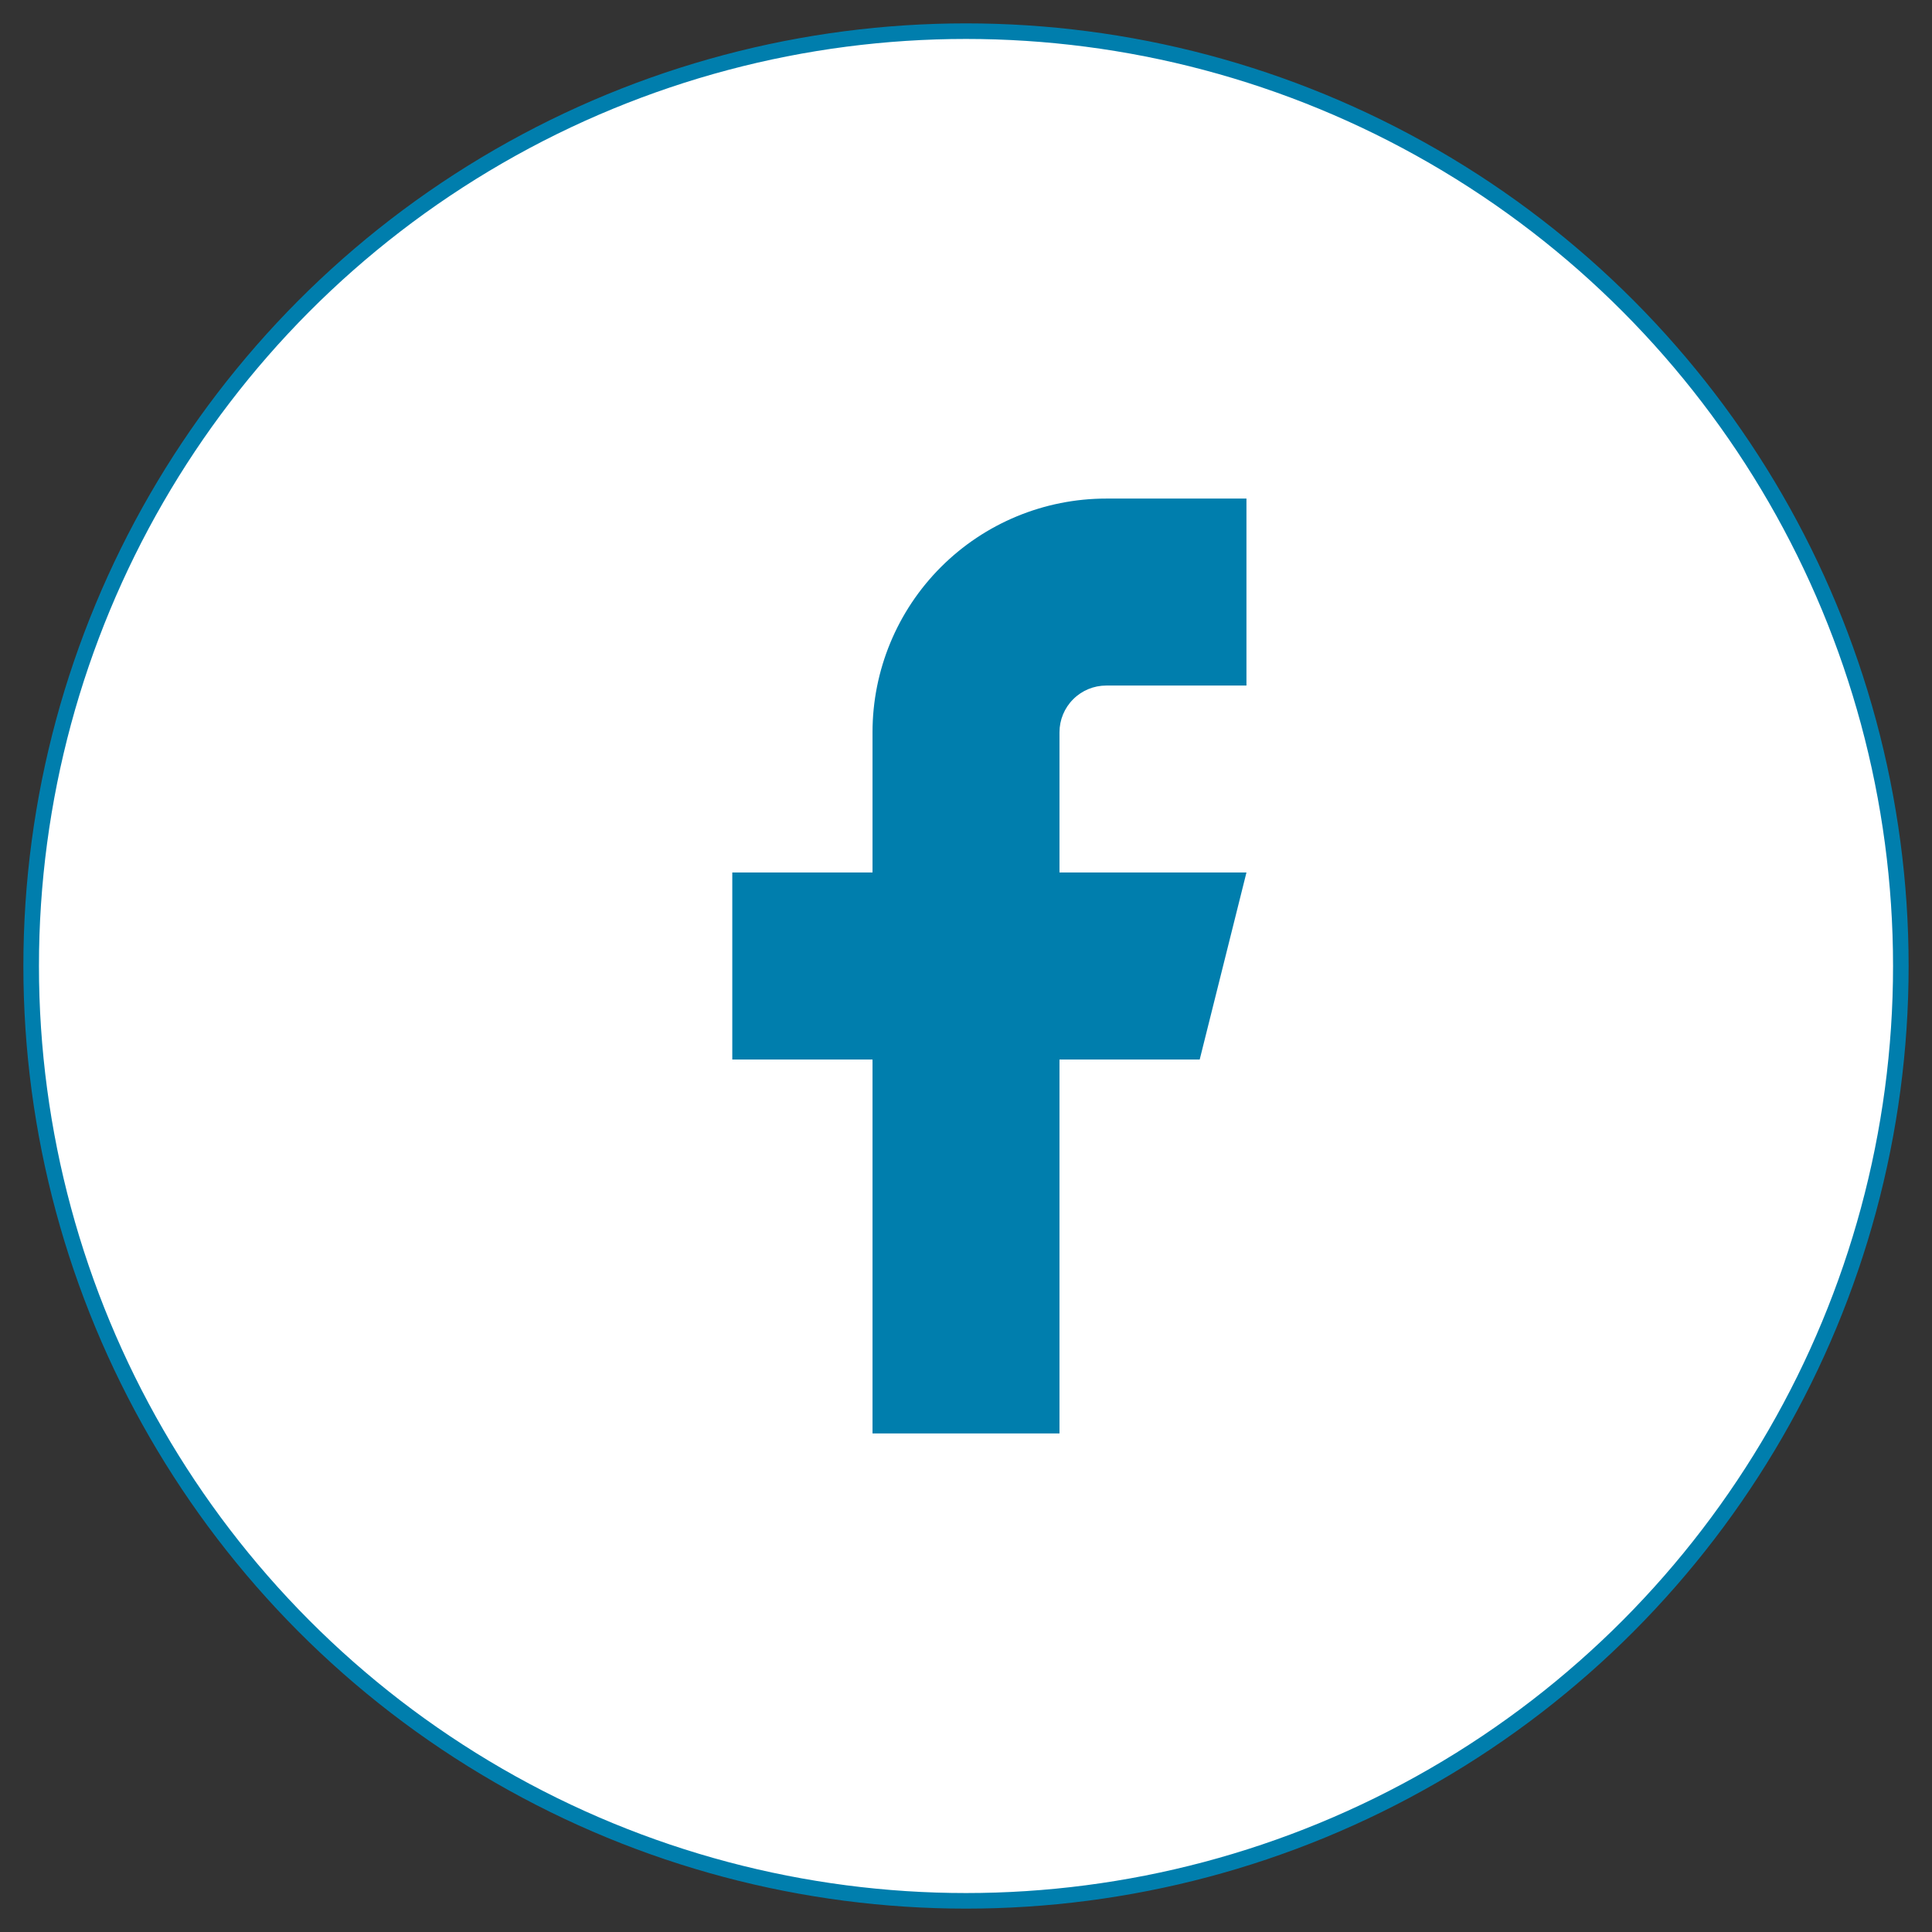
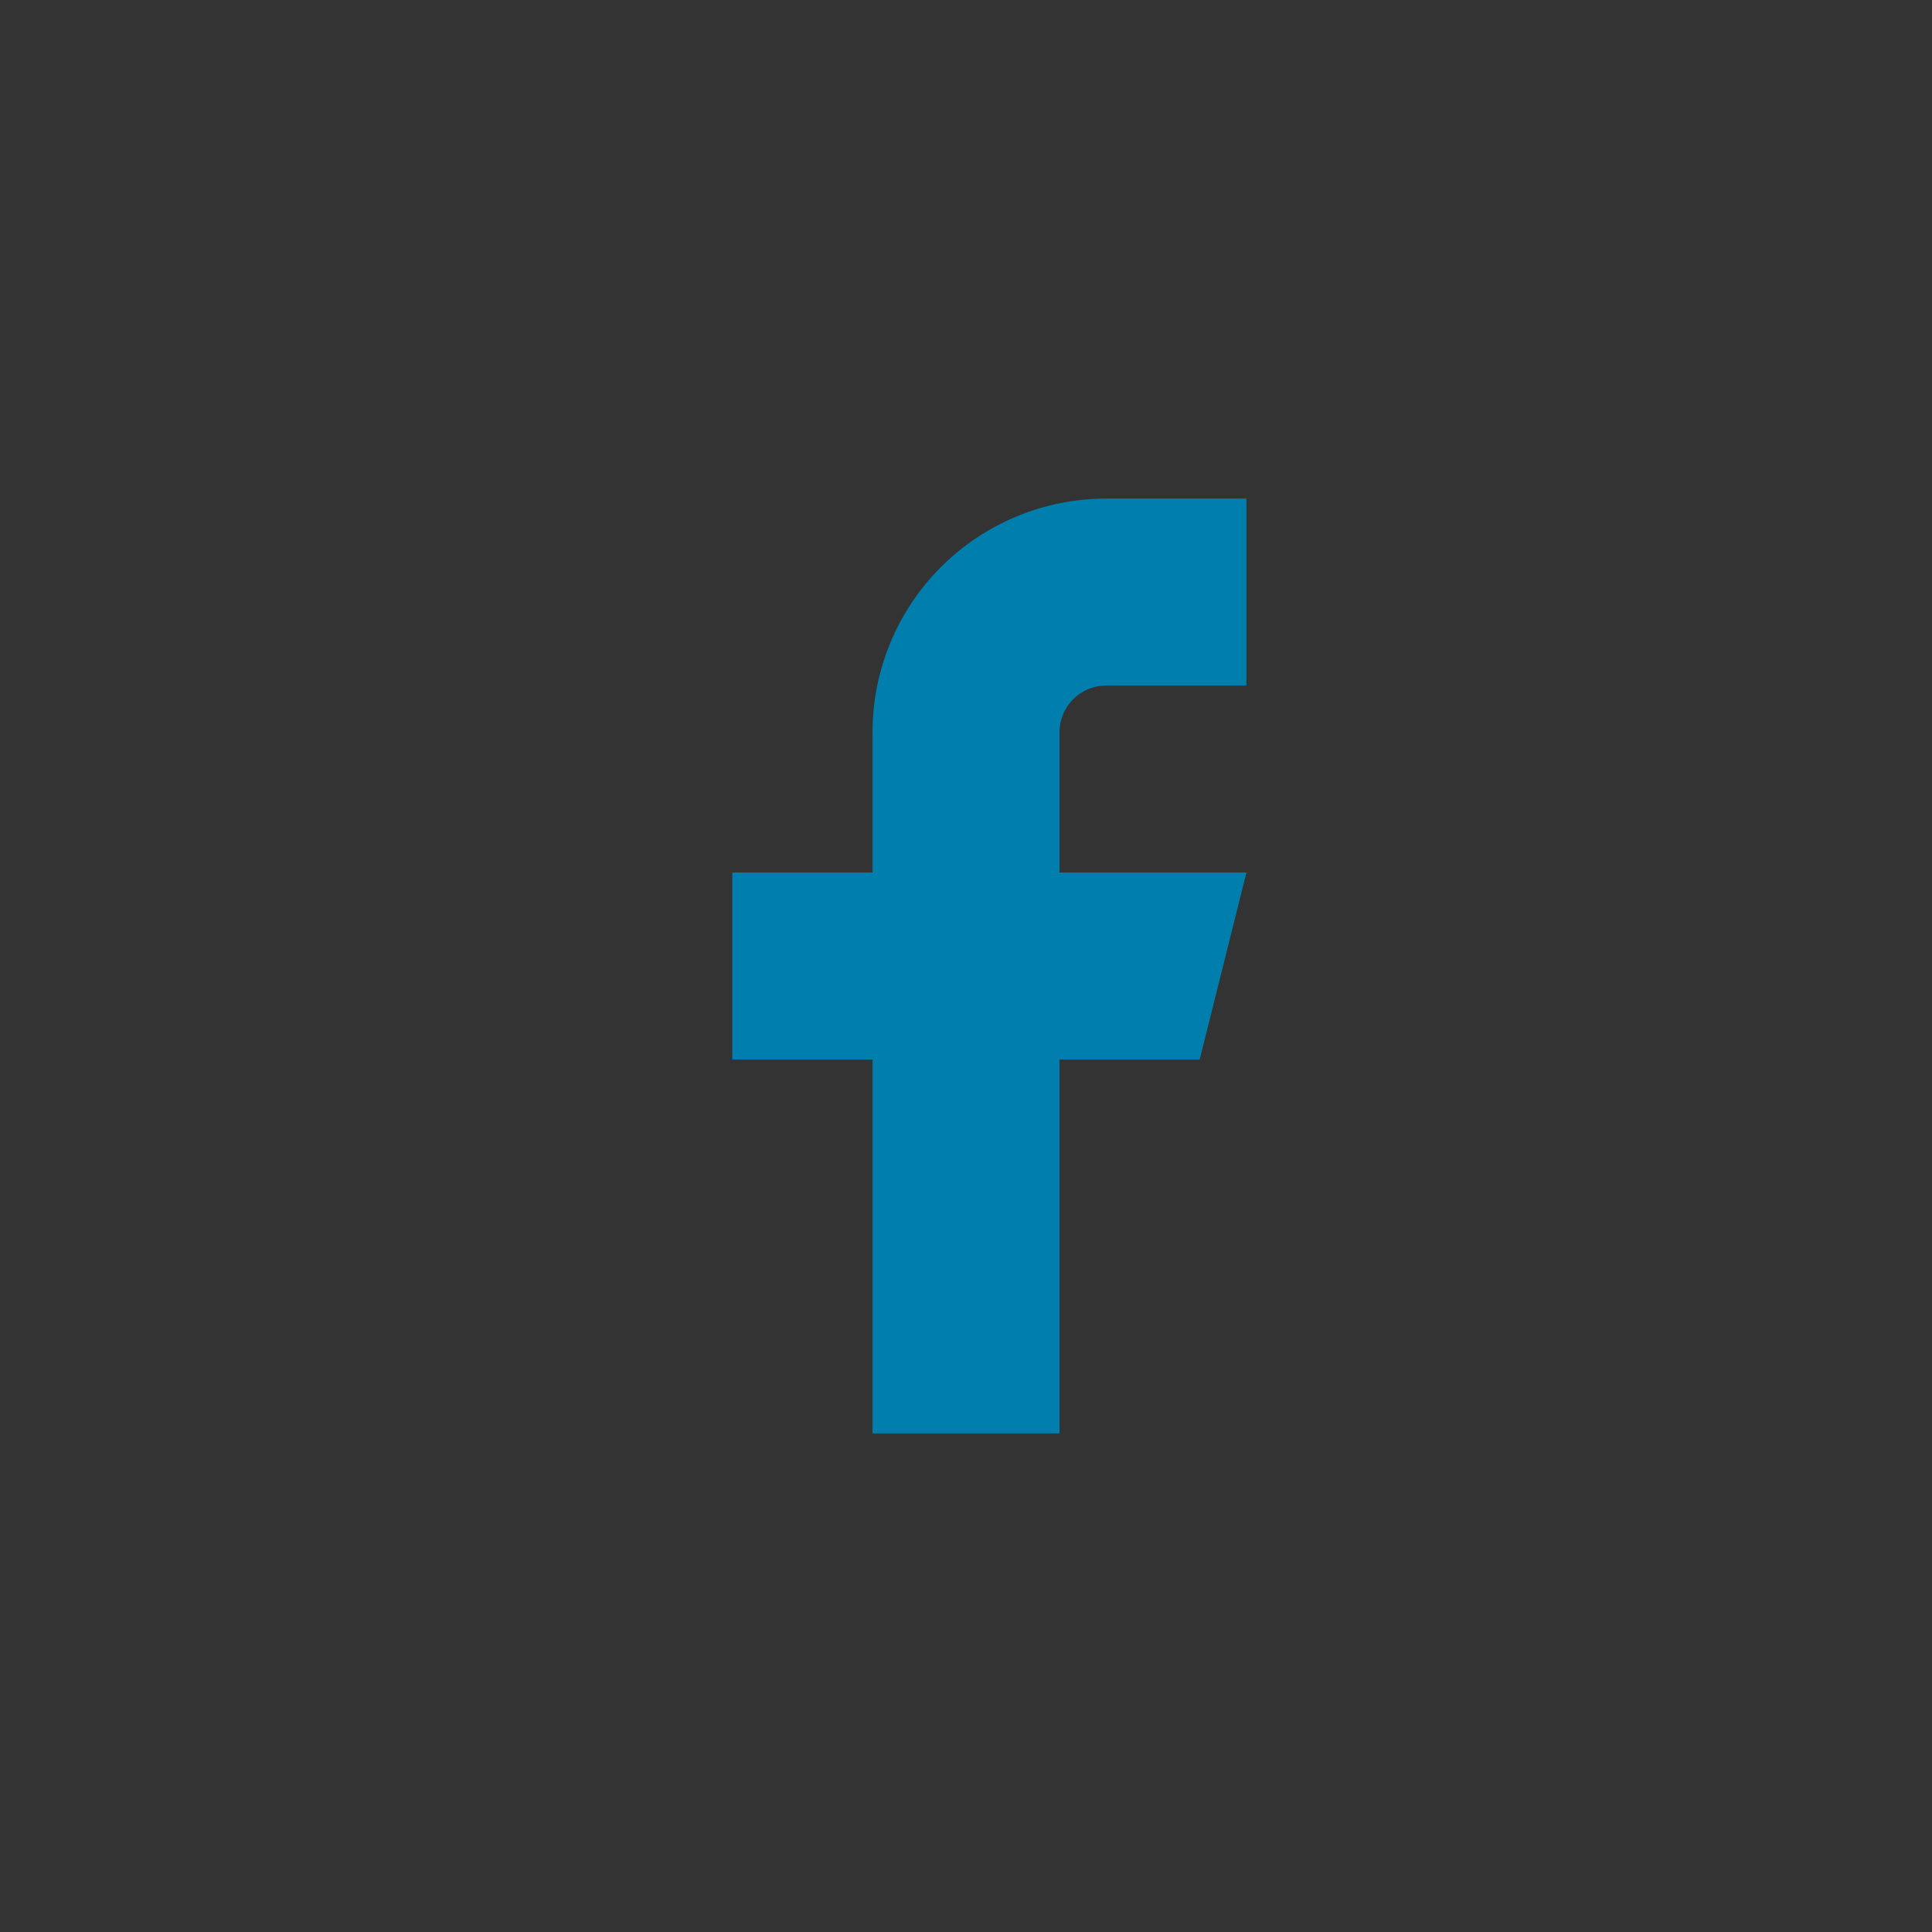
<svg xmlns="http://www.w3.org/2000/svg" width="124" height="124" viewBox="0 0 124 124" fill="none">
  <rect x="0" y="0" width="124" height="124" fill="#333333" stroke="none" />
-   <circle cx="62" cy="62" r="60" fill="white" stroke="#007EAD" />
  <path d="M80 32H71C67.022 32 63.206 33.58 60.393 36.393C57.58 39.206 56 43.022 56 47V56H47V68H56V92H68V68H77L80 56H68V47C68 46.204 68.316 45.441 68.879 44.879C69.441 44.316 70.204 44 71 44H80V32Z" fill="#007EAD" />
</svg>